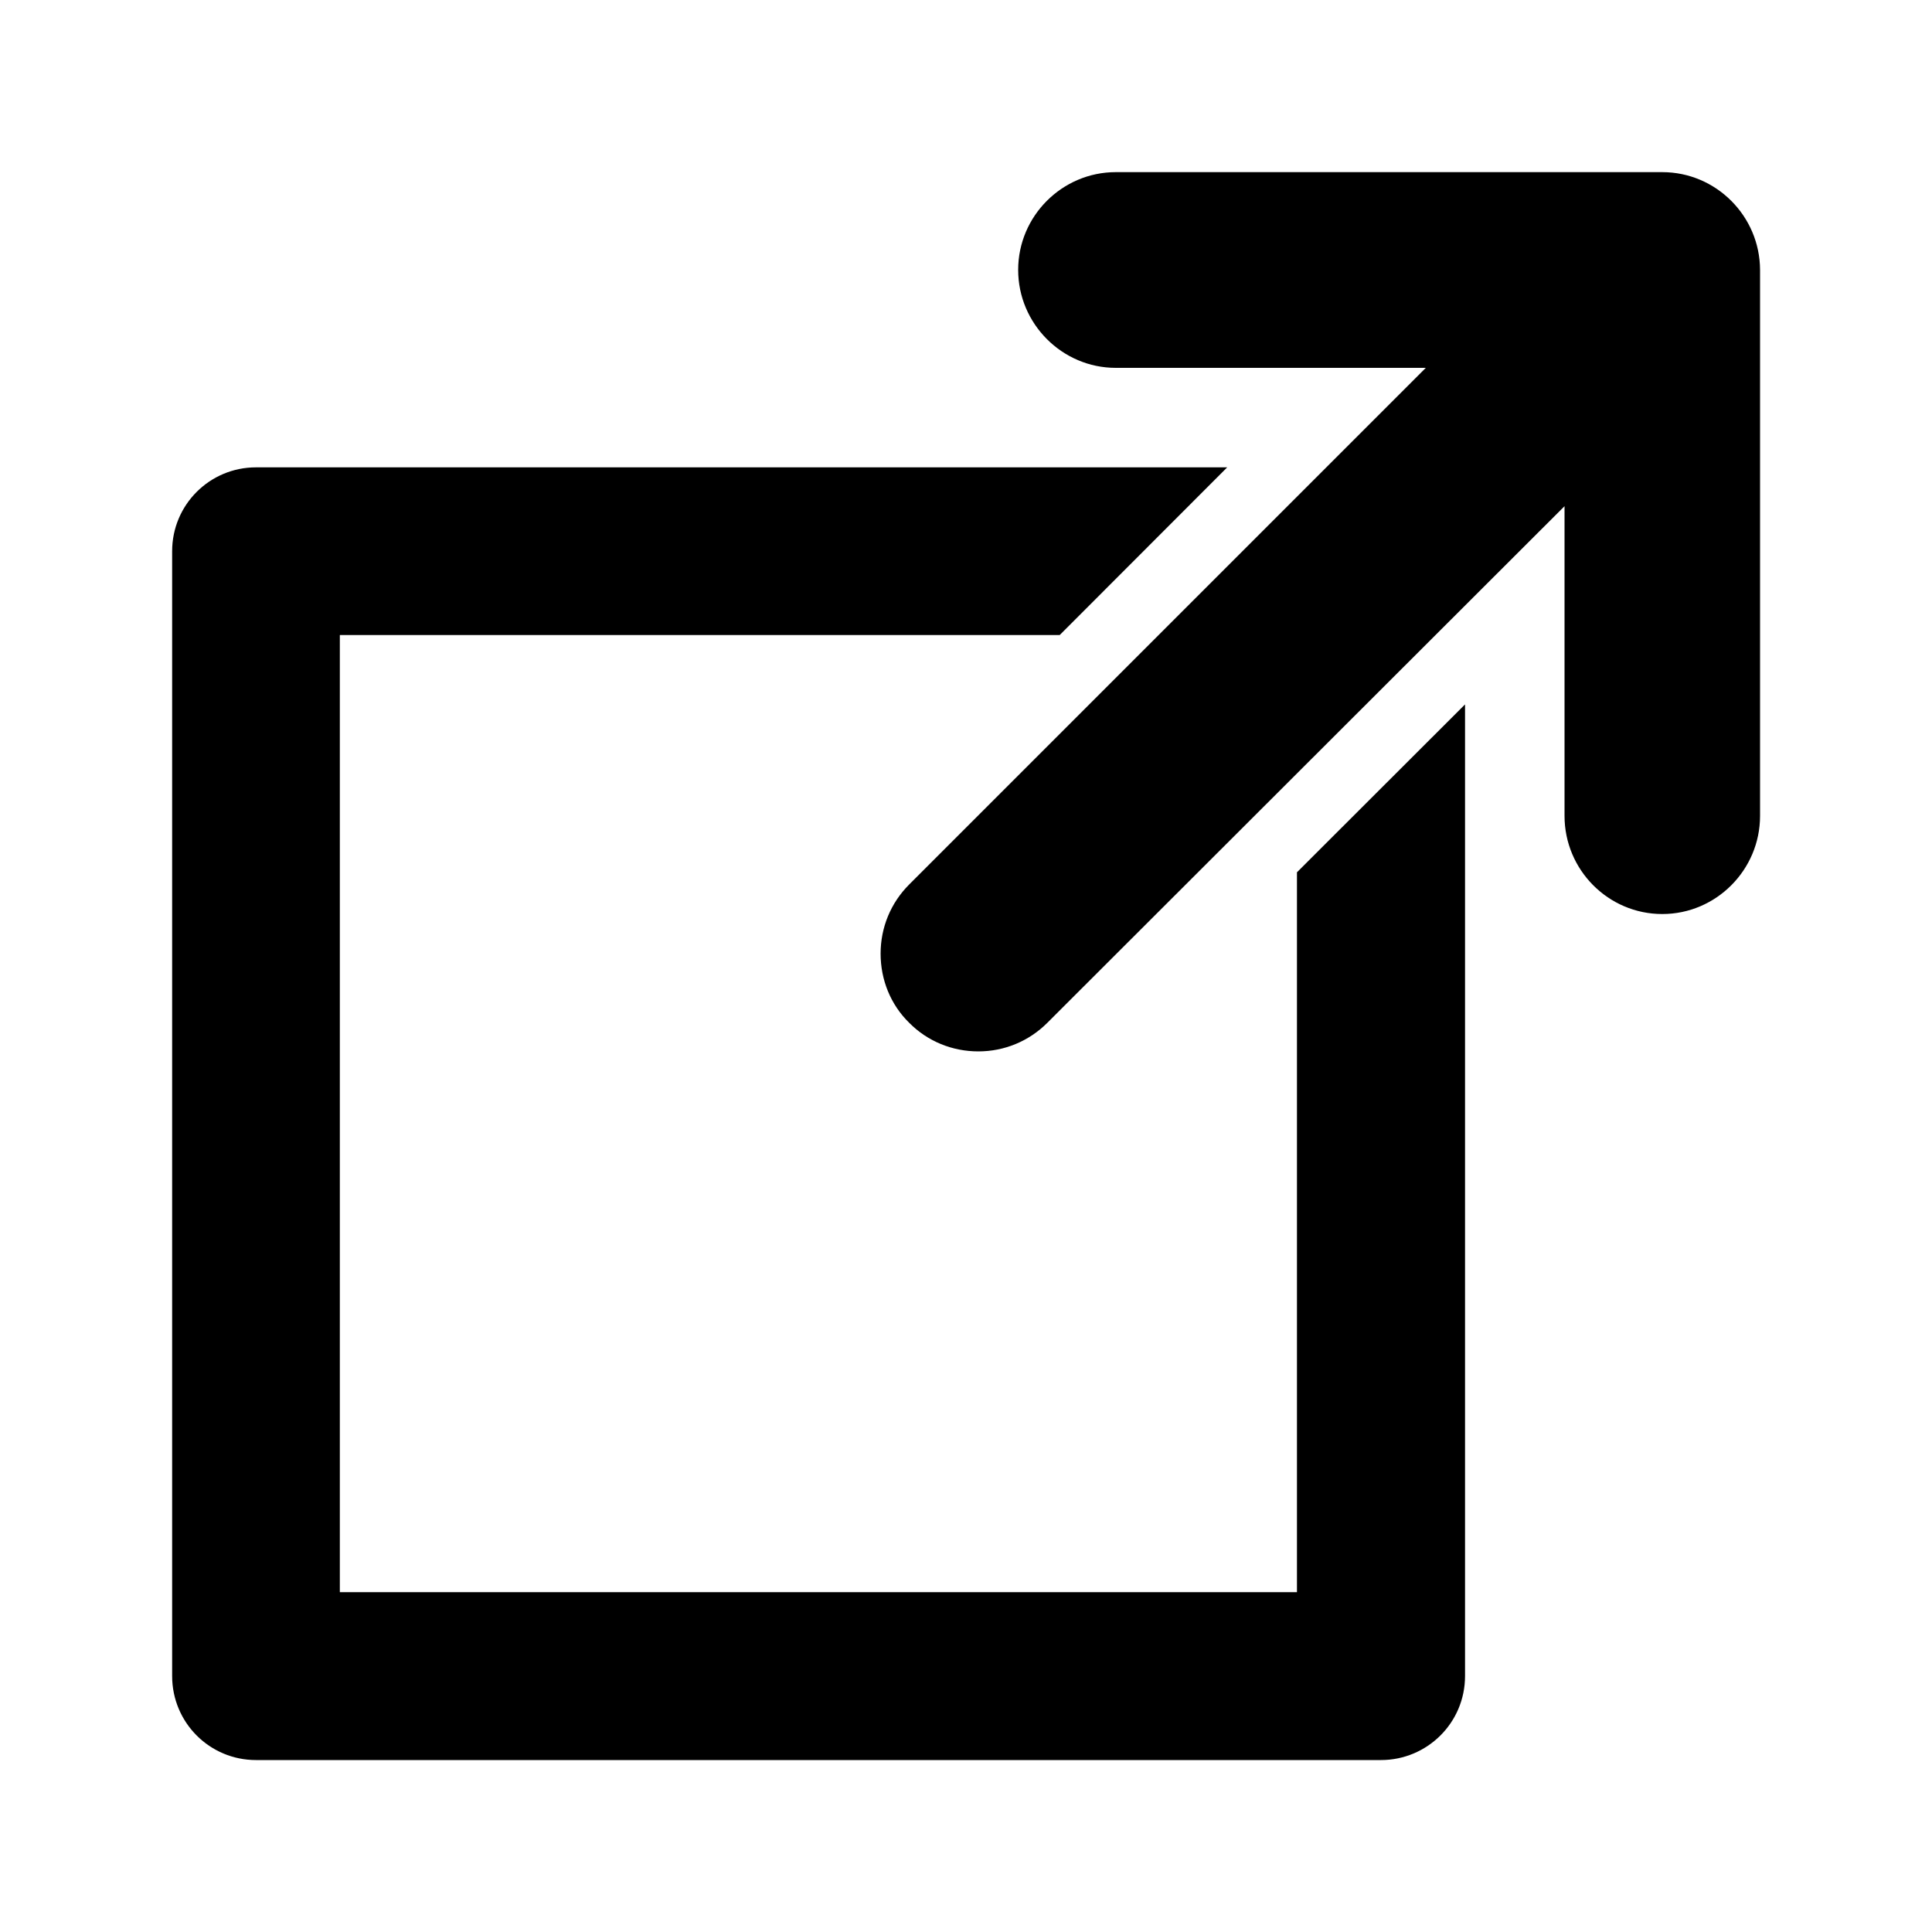
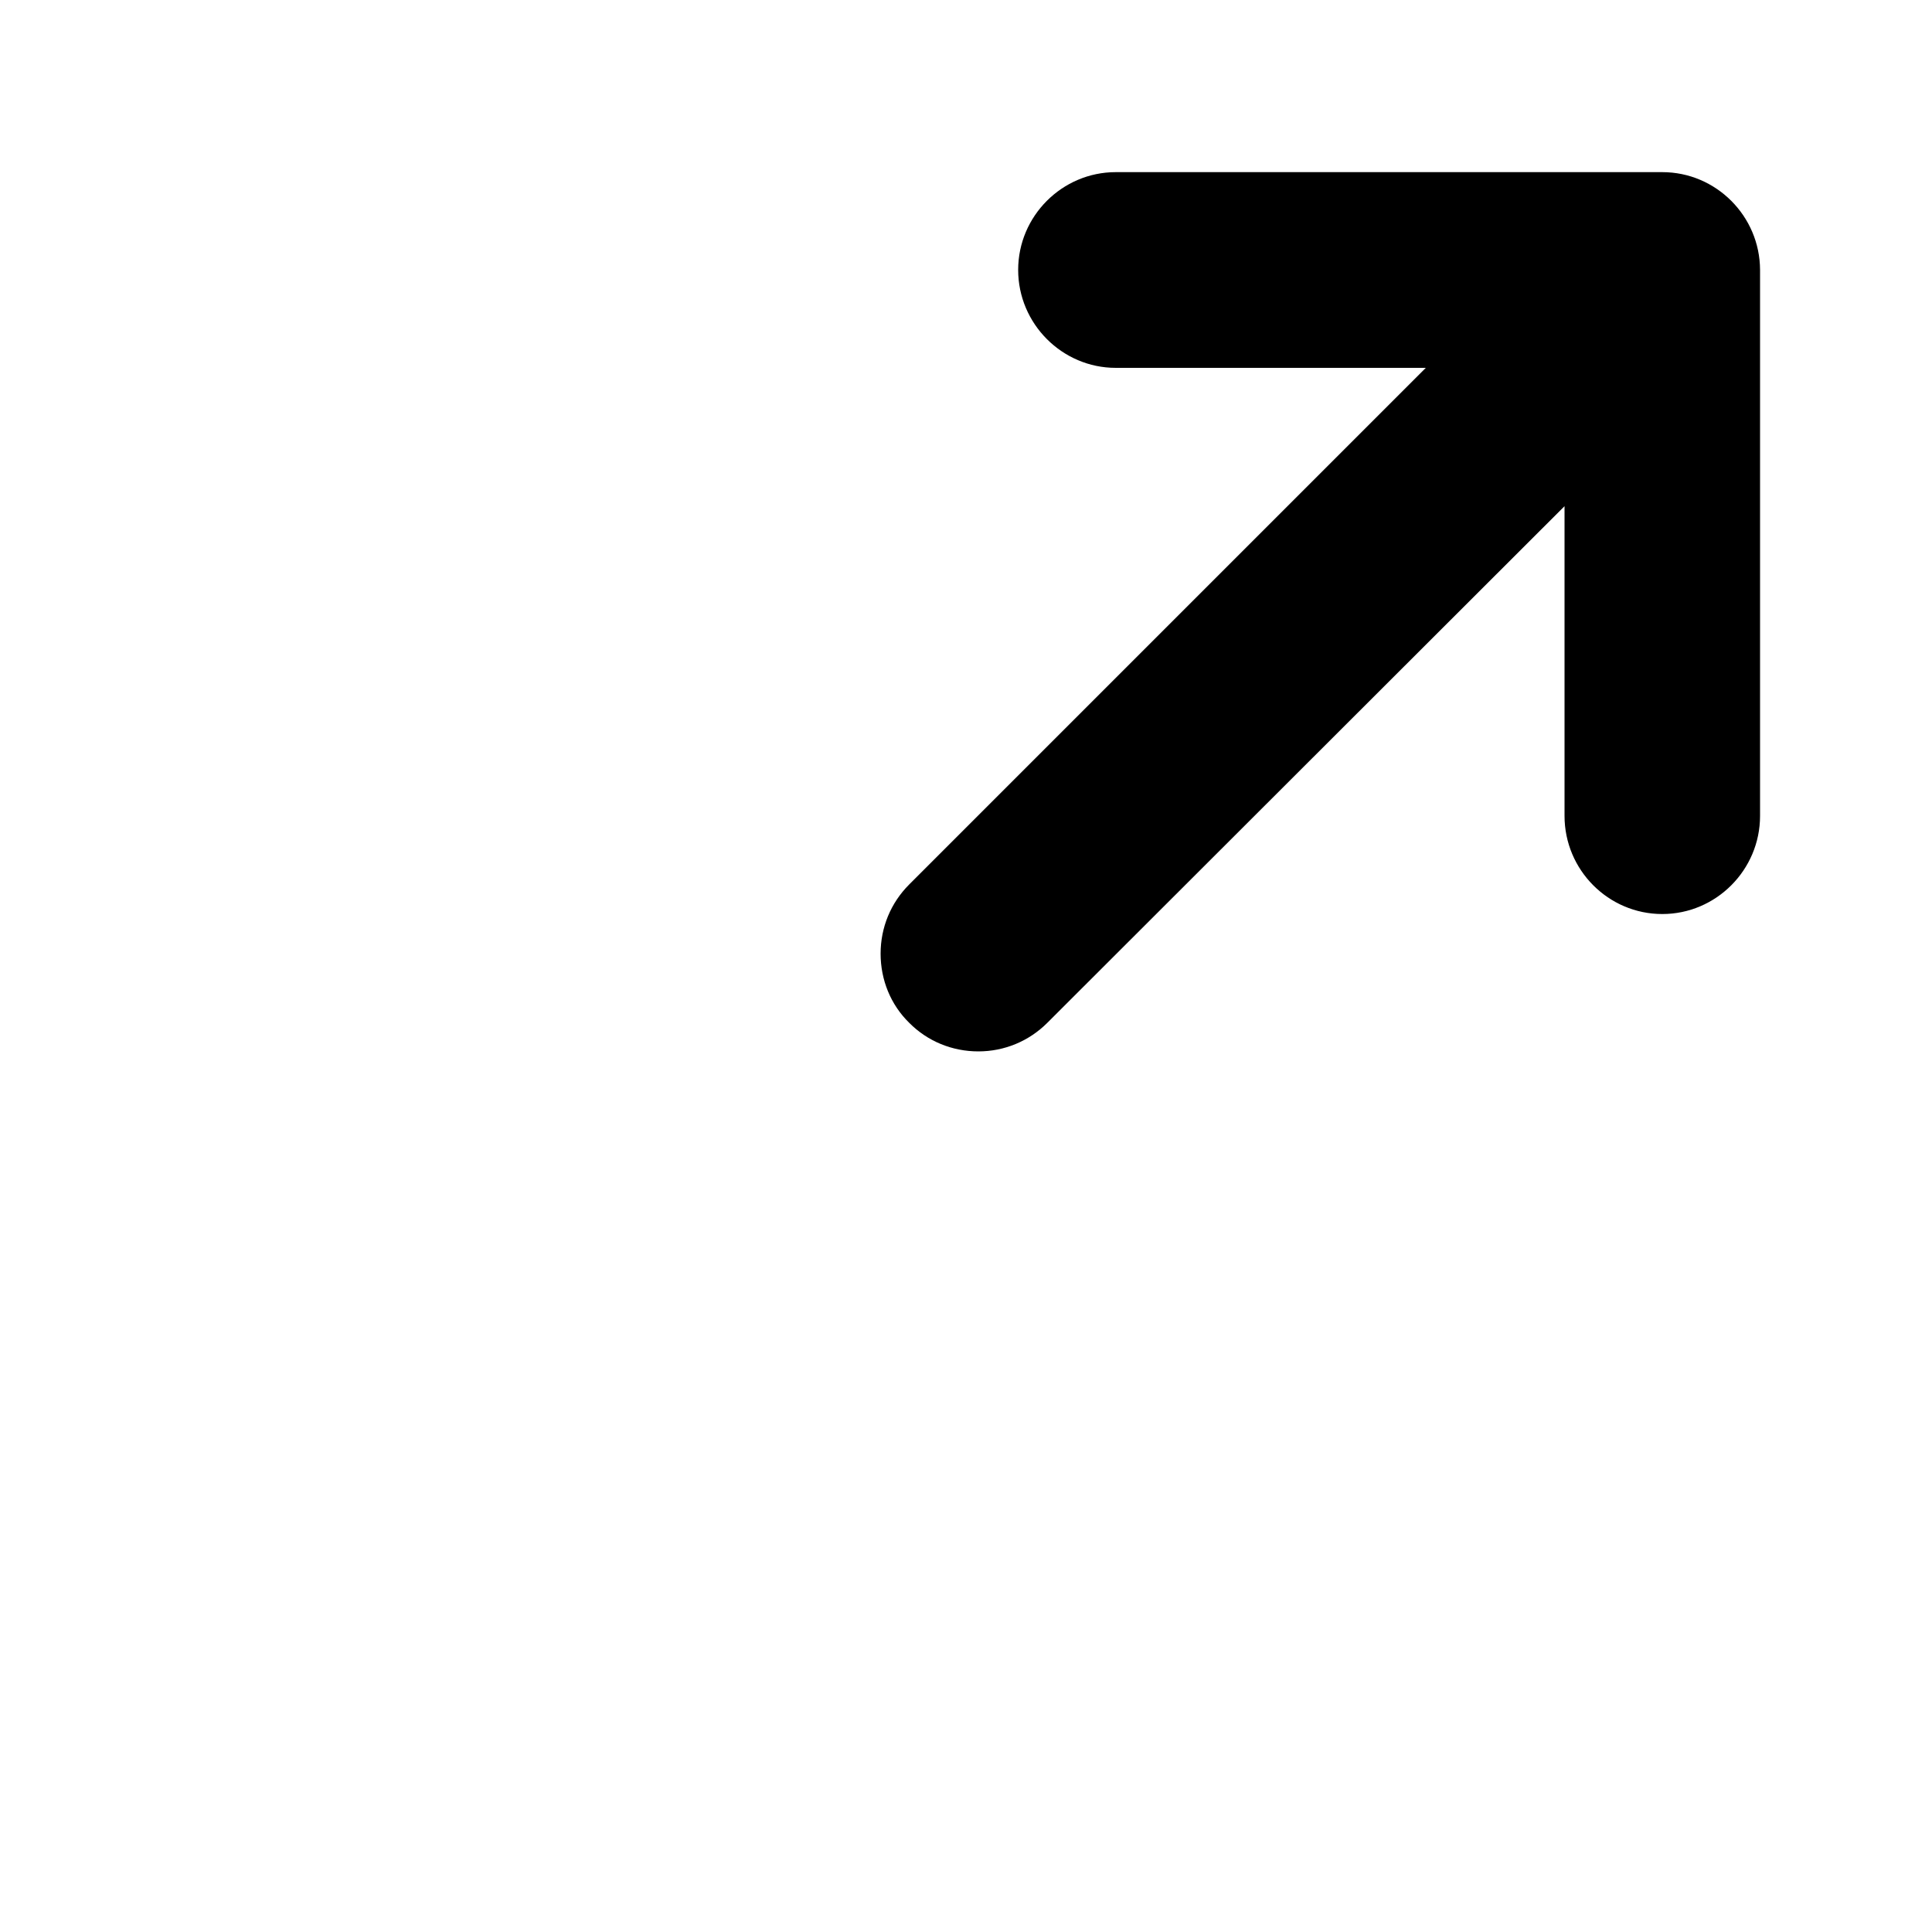
<svg xmlns="http://www.w3.org/2000/svg" version="1.1" id="Layer_1" x="0px" y="0px" width="14px" height="14px" viewBox="0 0 10 10" enable-background="new 0 0 10 10" xml:space="preserve">
  <g>
    <path fill="#000" d="M8.604,0.891H5.775c-0.277,0-0.505,0.227-0.505,0.506s0.228,0.507,0.505,0.507H7.38L4.706,4.578   C4.61,4.674,4.558,4.801,4.558,4.936c0,0.136,0.052,0.264,0.148,0.358C4.801,5.39,4.929,5.442,5.064,5.442   c0.135,0,0.262-0.053,0.357-0.148L8.098,2.62v1.603c0,0.28,0.227,0.508,0.506,0.508c0.278,0,0.506-0.228,0.506-0.508V1.397   C9.109,1.118,8.882,0.891,8.604,0.891z" />
-     <path fill="#000" d="M6.713,8.241H1.759V3.287h3.726l0.867-0.868H1.325c-0.24,0-0.434,0.194-0.434,0.434v5.822   c0,0.241,0.194,0.435,0.434,0.435h5.823c0.238,0,0.435-0.192,0.435-0.435V3.646l-0.87,0.869V8.241z" />
  </g>
</svg>